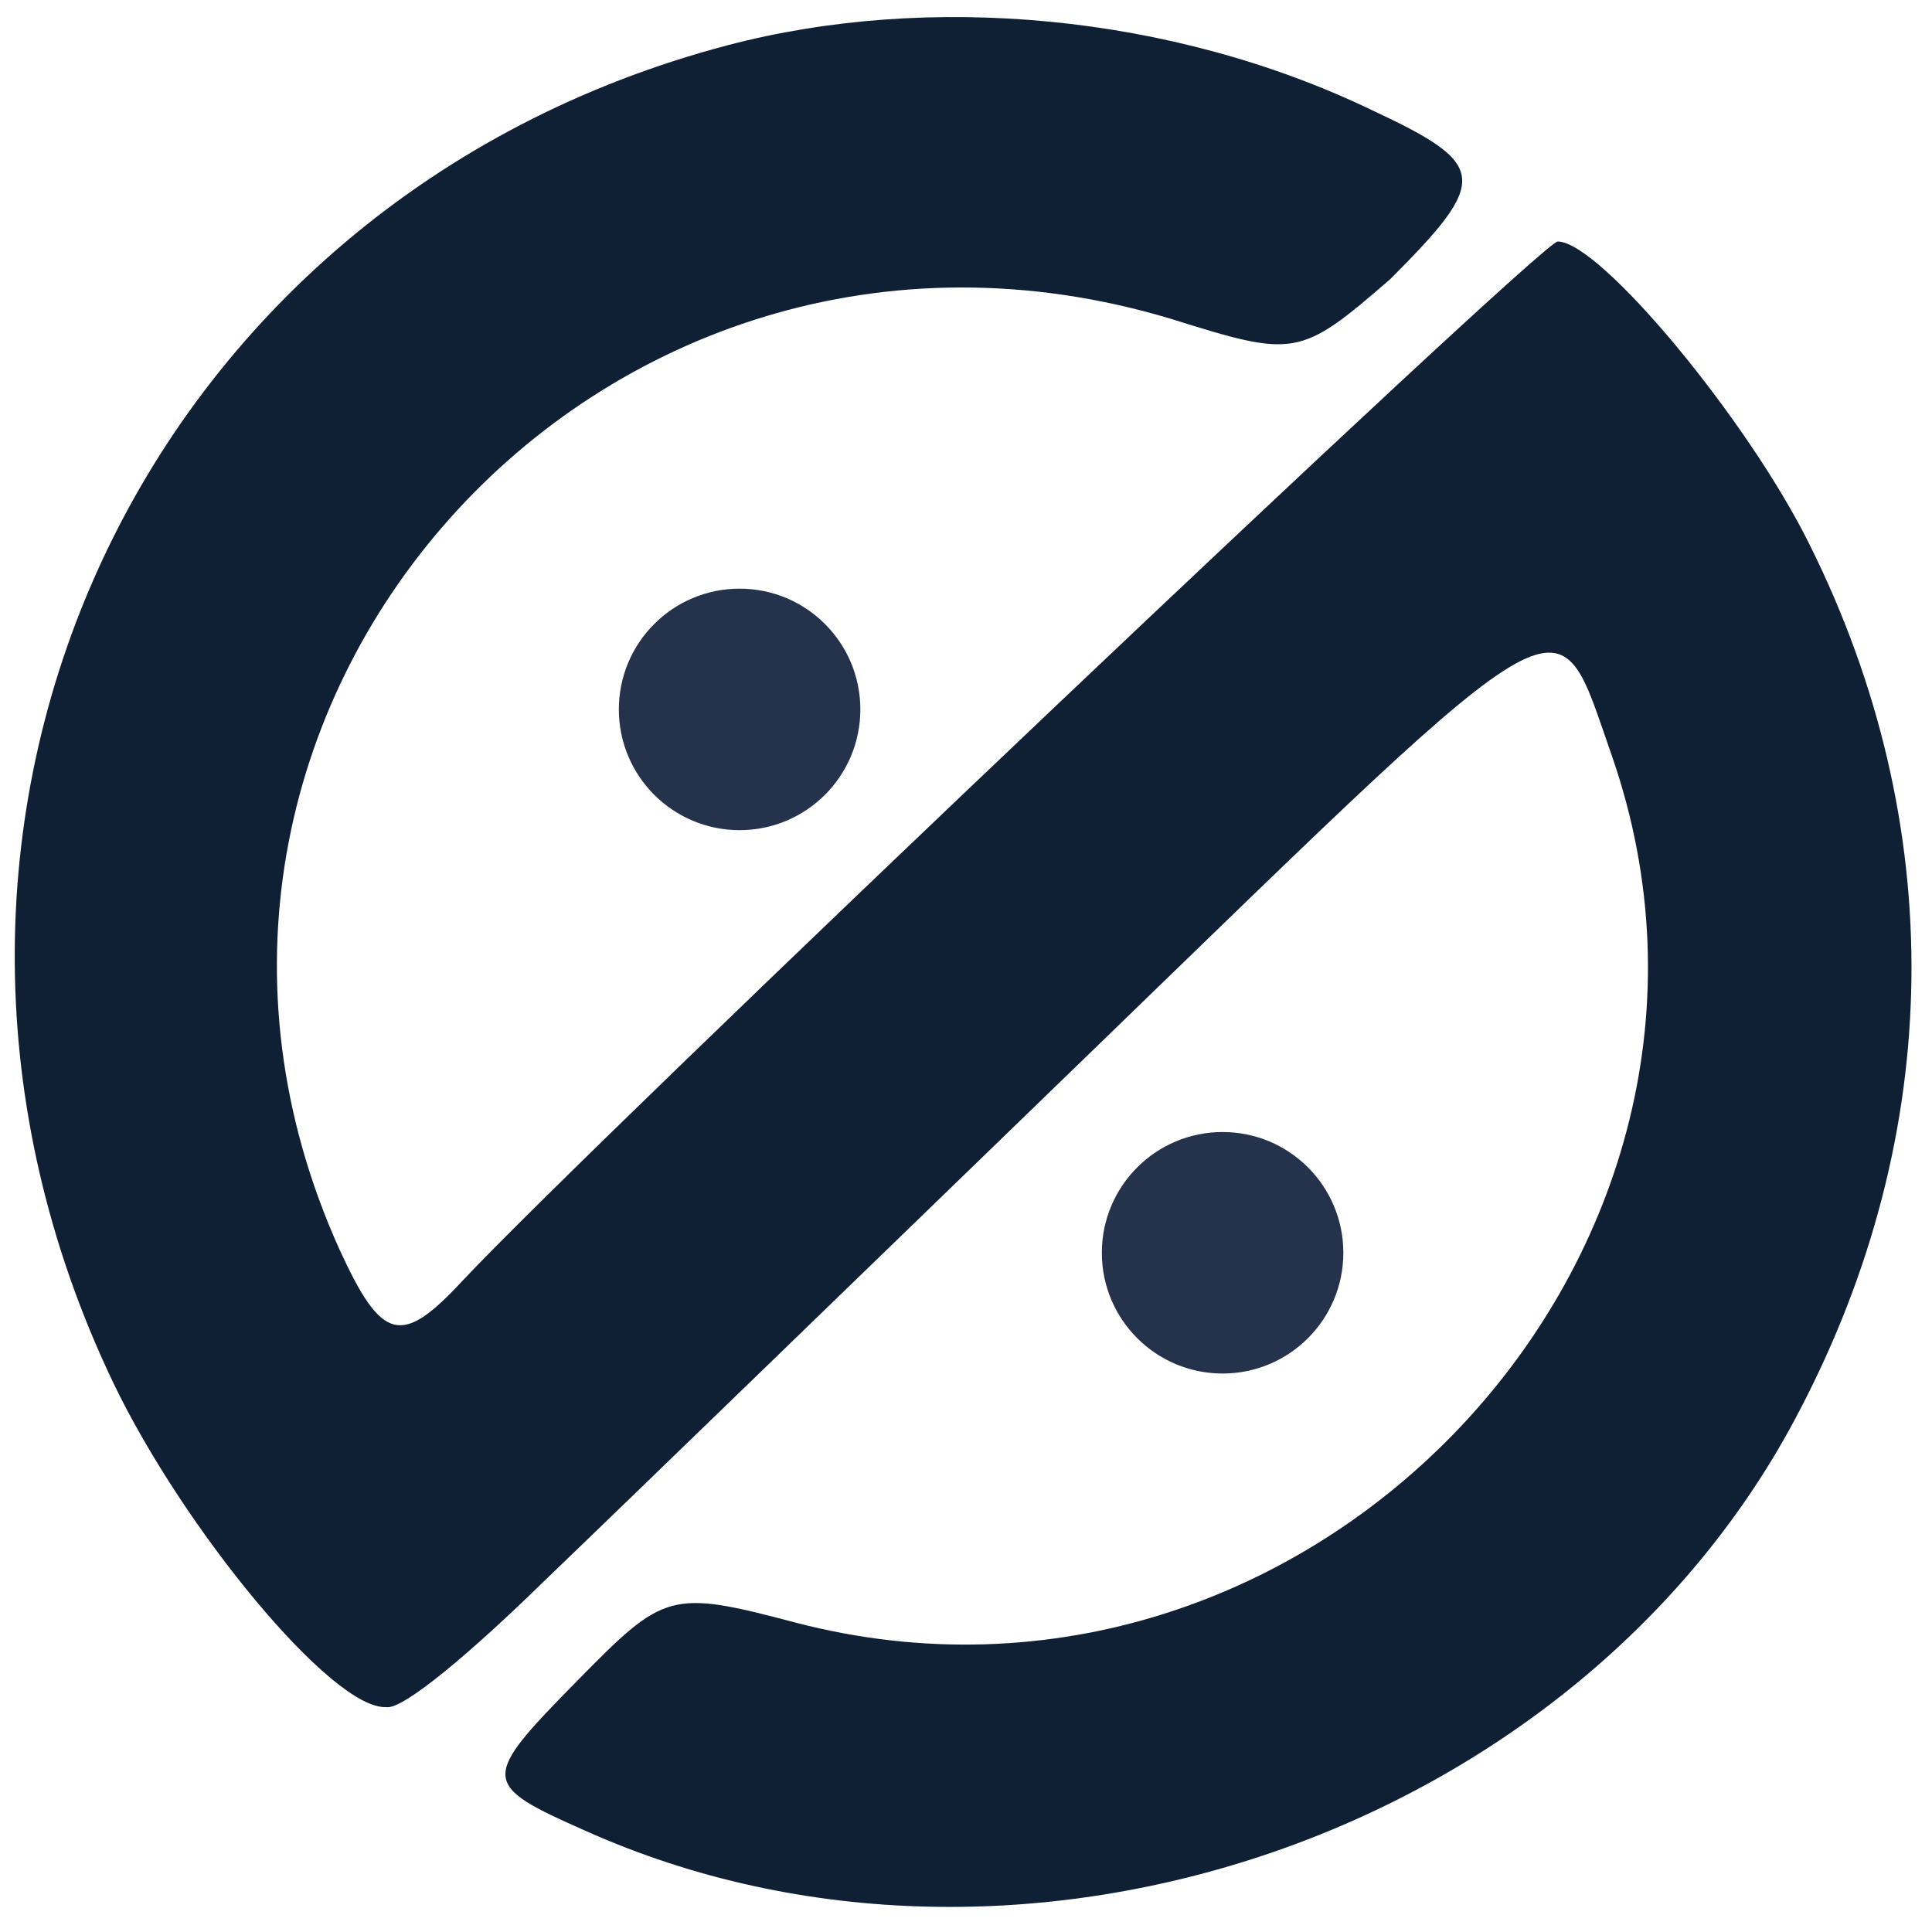
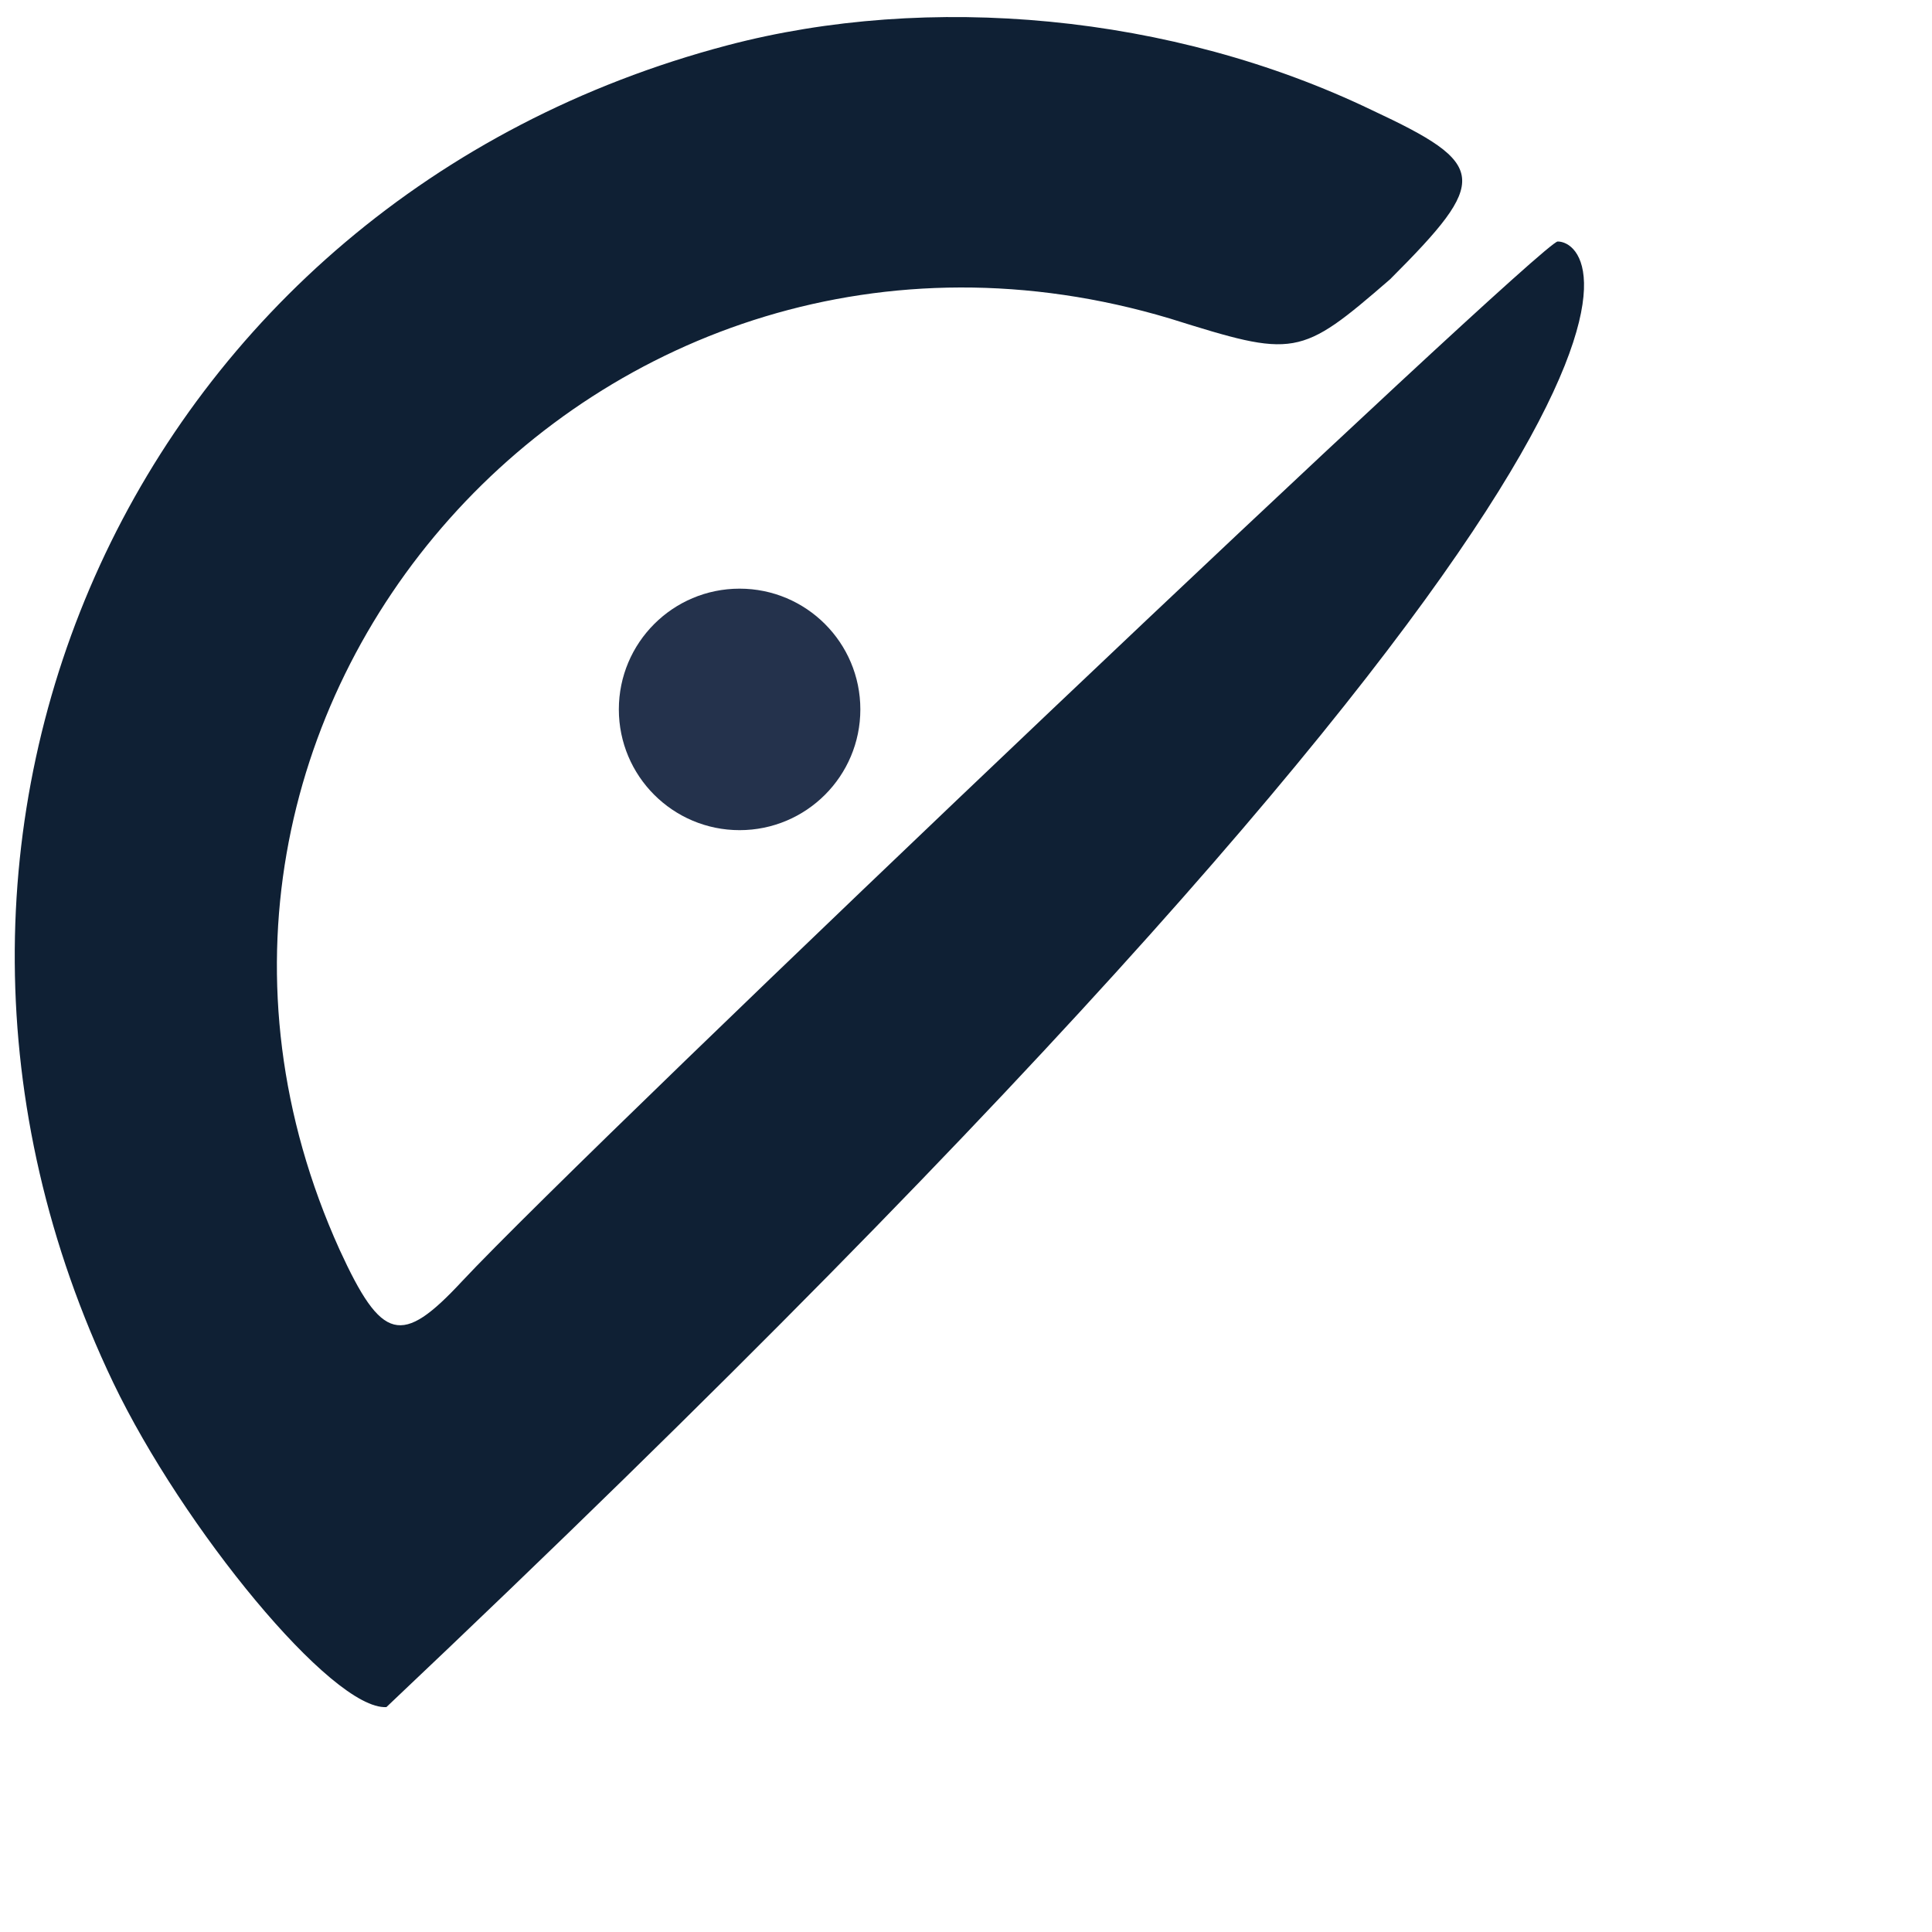
<svg xmlns="http://www.w3.org/2000/svg" viewBox="0 0 128 128">
-   <path fill="#0f2034" d="M48.2 3C9.1 13.3-10 55 7.5 91.6 12.1 101.2 22 113.3 25.6 113.1c1.1.2 5.7-3.7 10.4-8.3 4.7-4.5 21.3-20.6 36.9-35.7 31.8-30.8 30.1-29.8 33.9-19 11.4 32.9-20 66.3-54.1 57.4-8.3-2.2-8.7-2-14.4 3.8-6.5 6.6-6.5 6.9.5 10 28.8 12.9 65.9.1 80.4-27.8 9.7-18.5 9.9-38.9.7-57.4C115.8 27.8 106 16 103.2 16c-1.1 0-63.9 59.6-72.6 68.9-4 4.3-5.3 4-8.1-2.1C6.4 47.2 39.7 9.8 77.5 21.1c8.3 2.6 8.6 2.6 14.6-2.6 6.6-6.6 6.5-7.6-1.2-11.2C77.6.9 61.5-.5 48.2 3" fill-rule="evenodd" />
+   <path fill="#0f2034" d="M48.2 3C9.1 13.3-10 55 7.5 91.6 12.1 101.2 22 113.3 25.6 113.1C115.8 27.8 106 16 103.2 16c-1.1 0-63.9 59.6-72.6 68.9-4 4.3-5.3 4-8.1-2.1C6.4 47.2 39.7 9.8 77.5 21.1c8.3 2.6 8.6 2.6 14.6-2.6 6.6-6.6 6.5-7.6-1.2-11.2C77.6.9 61.5-.5 48.2 3" fill-rule="evenodd" />
  <circle r="8" cx="49" cy="47" fill="#24324c" />
-   <circle r="8" cx="81" cy="83" fill="#24324c" />
</svg>